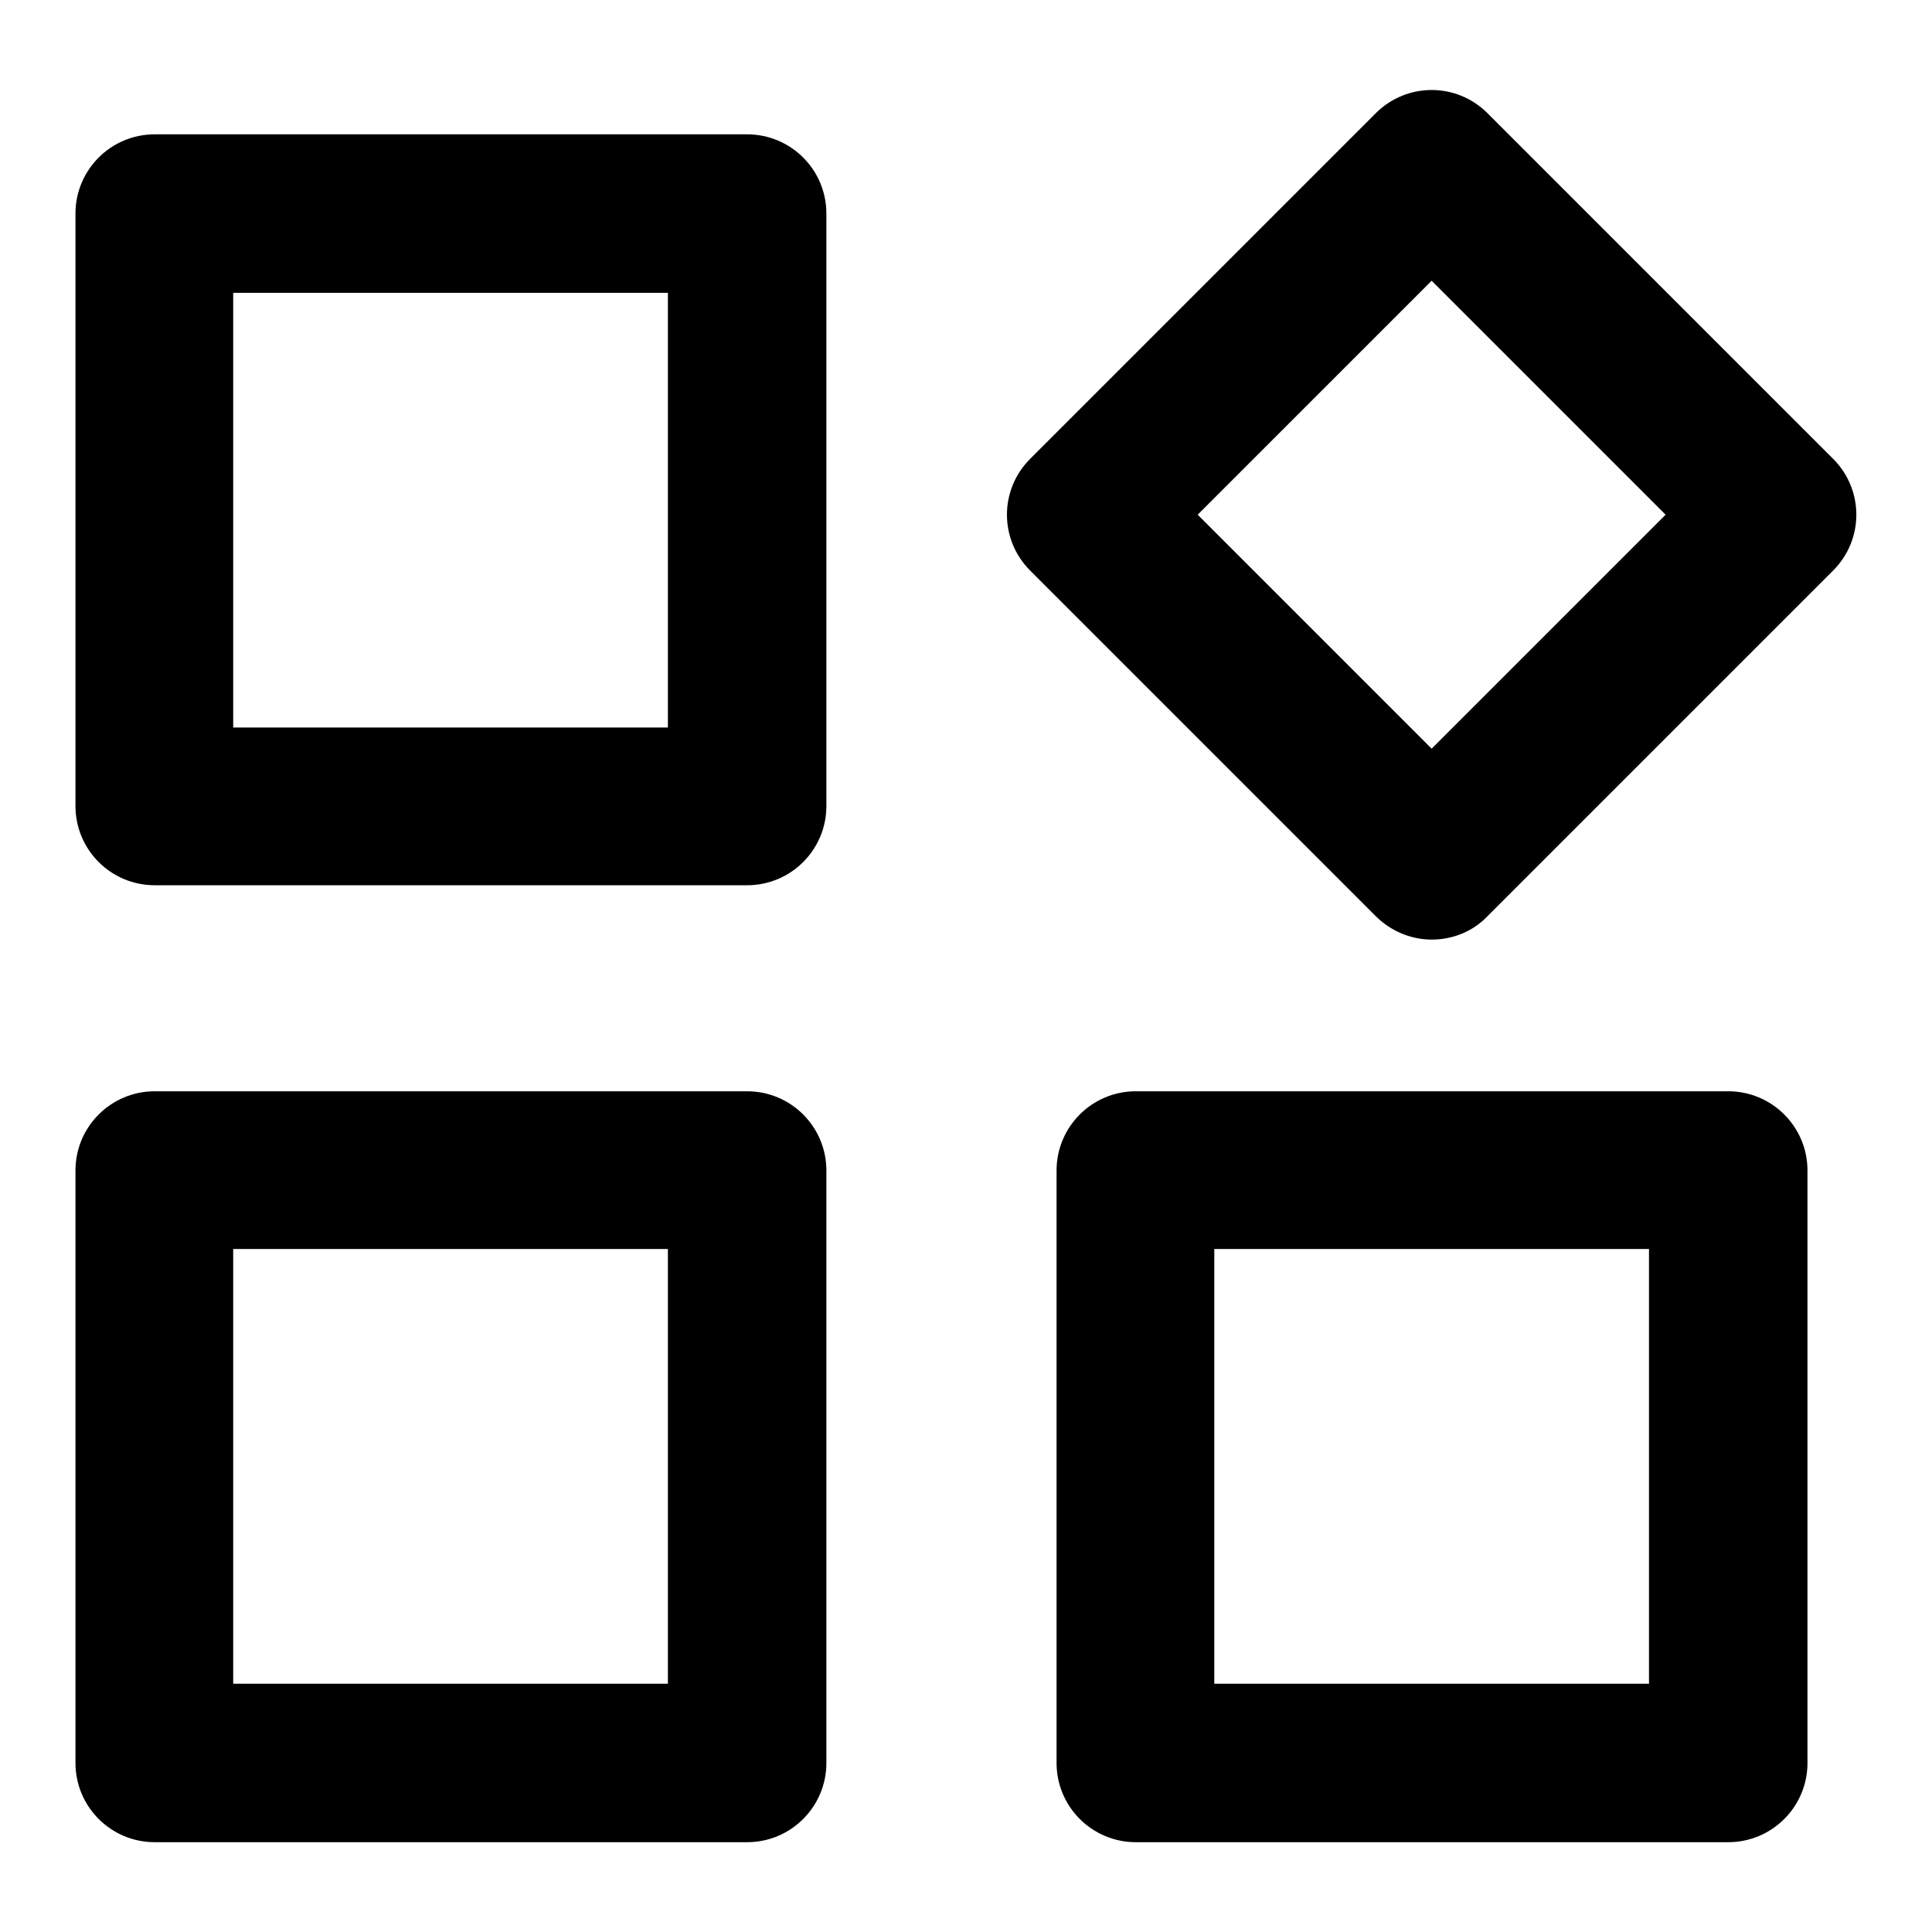
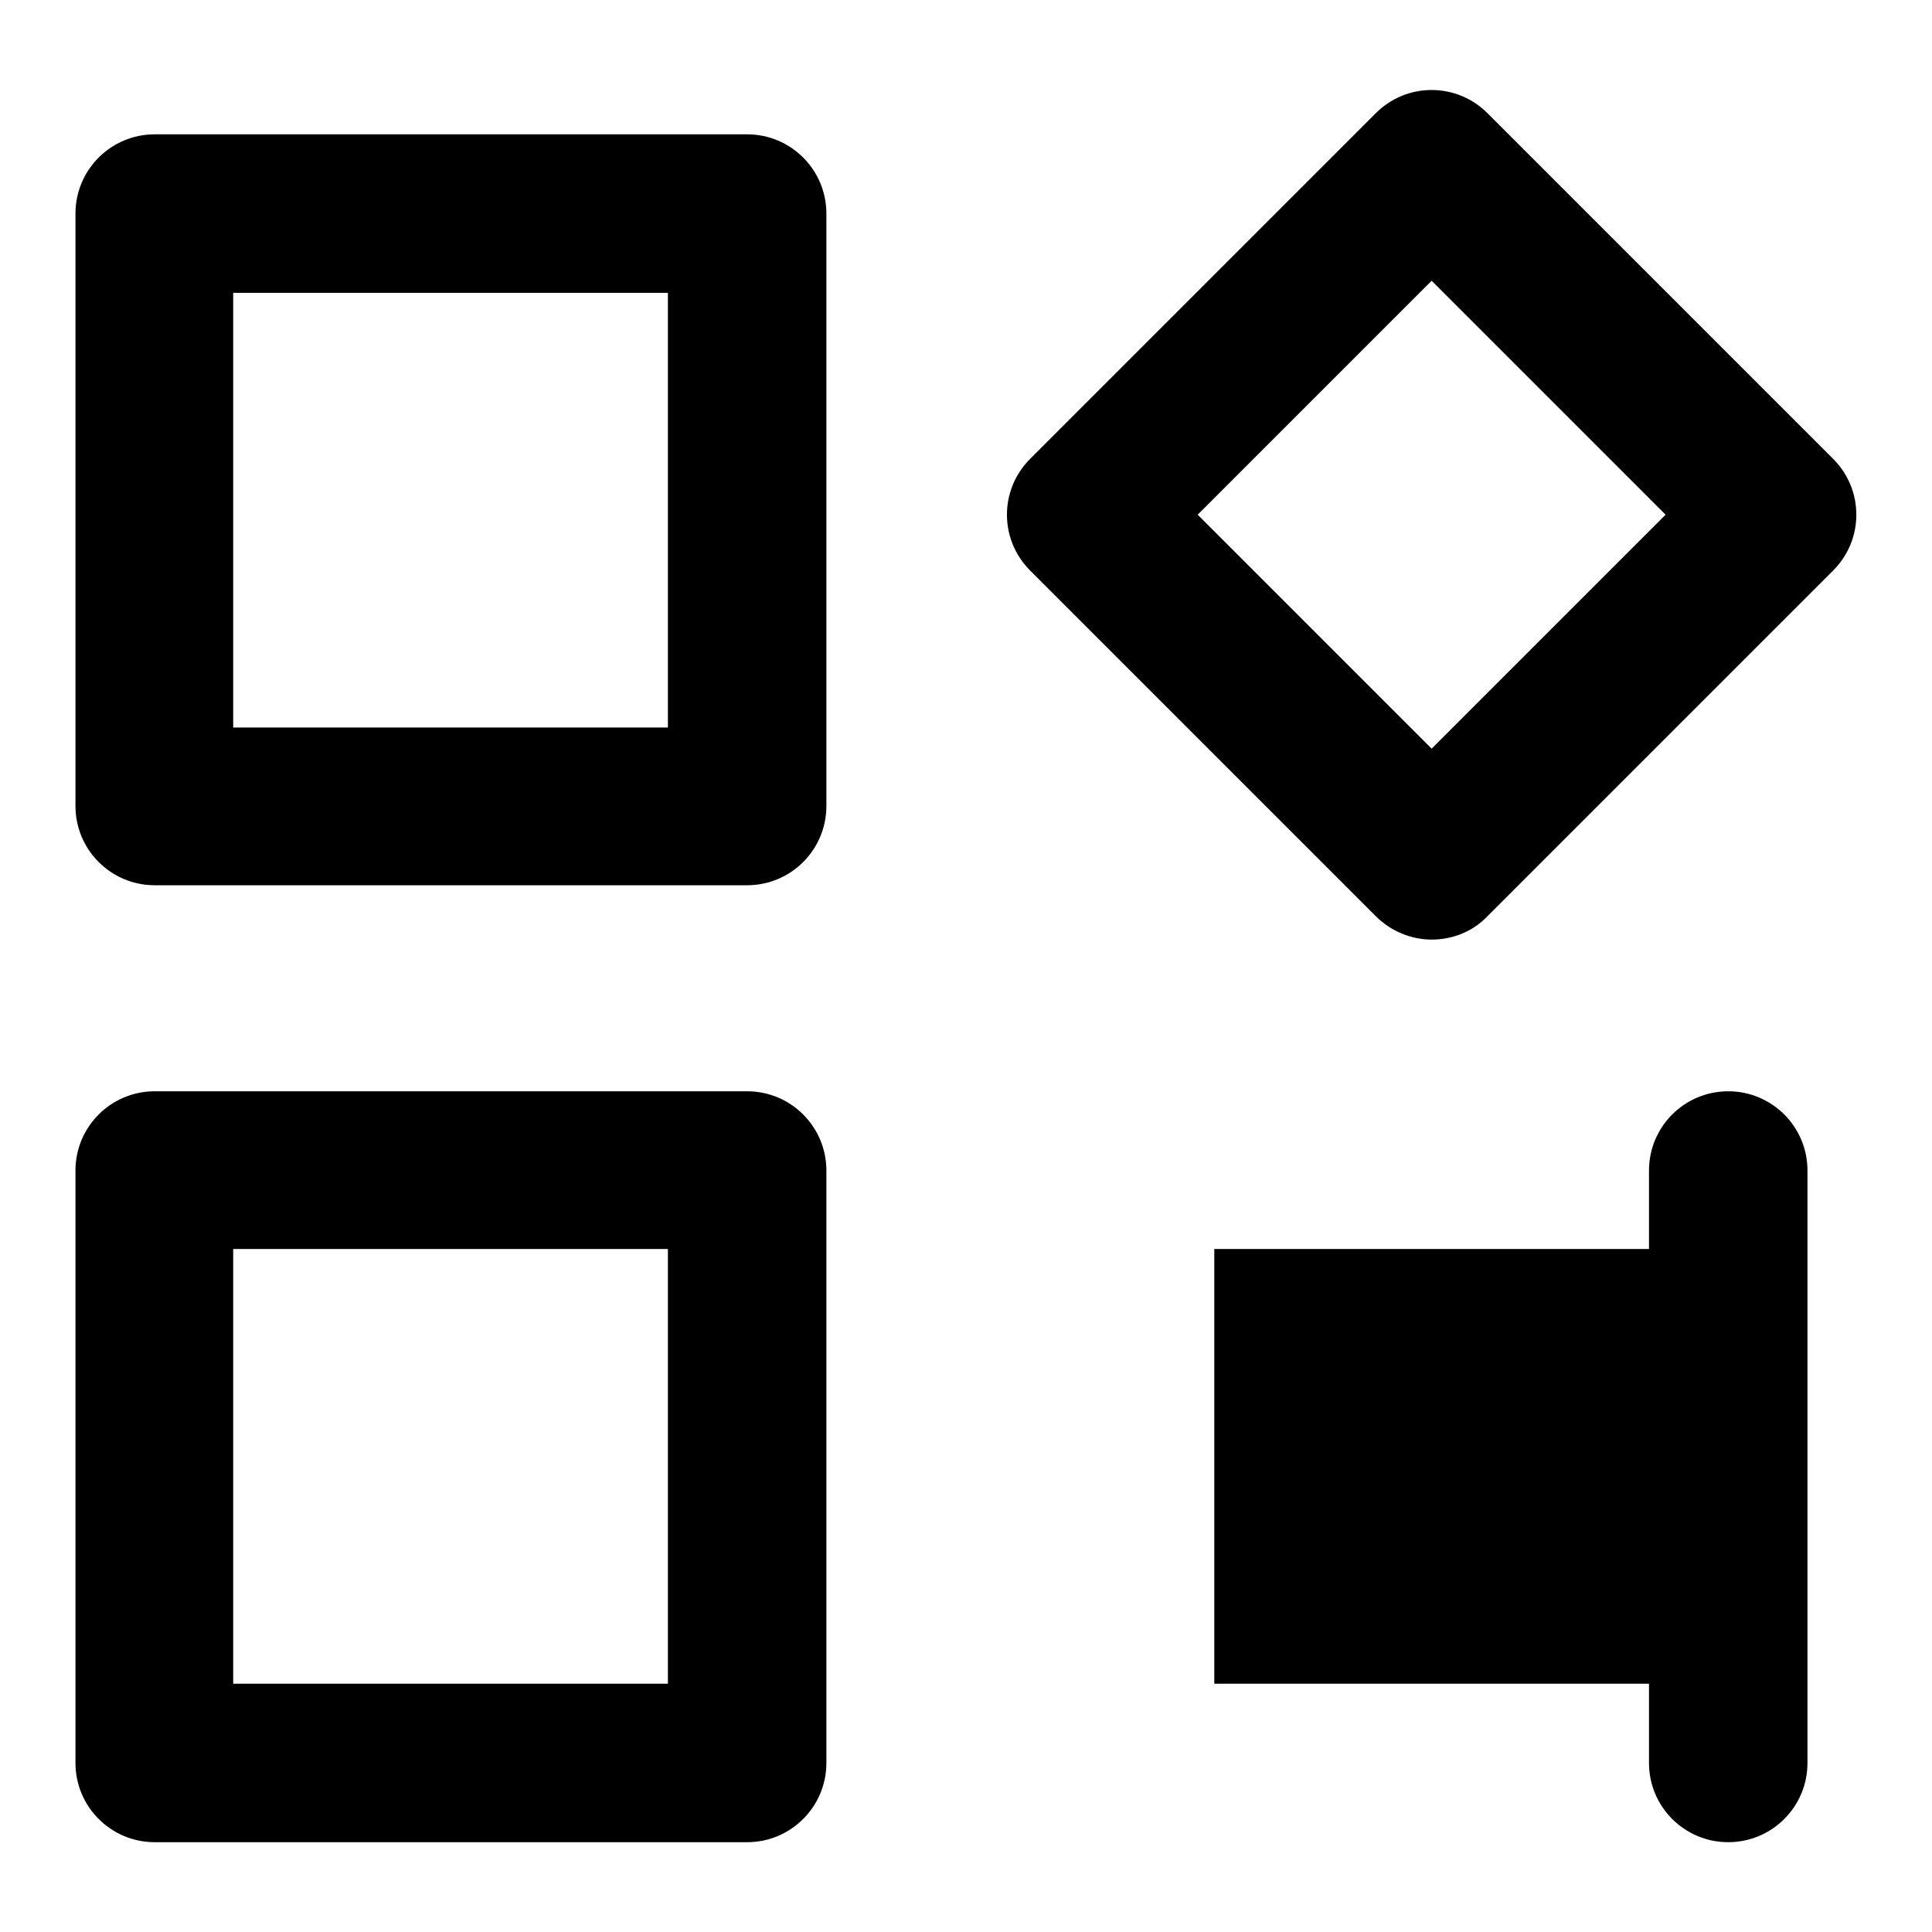
<svg xmlns="http://www.w3.org/2000/svg" version="1.1" x="0px" y="0px" viewBox="0 0 256 256" enable-background="new 0 0 256 256" xml:space="preserve">
  <g>
-     <path fill="#000000" d="M99,144.6H20.5c-5.8,0-10.5,4.7-10.5,10.5v78.5c0,5.8,4.7,10.5,10.5,10.5H99c5.8,0,10.5-4.7,10.5-10.5 v-78.5C109.5,149.3,104.8,144.6,99,144.6z M88.5,223.1H30.9v-57.6h57.6V223.1z M99,17.8H20.5c-5.8,0-10.5,4.7-10.5,10.5v78.5 c0,5.8,4.7,10.5,10.5,10.5H99c5.8,0,10.5-4.7,10.5-10.5V28.3C109.5,22.5,104.8,17.8,99,17.8z M88.5,96.4H30.9V38.8h57.6V96.4z  M229,144.6h-78.5c-5.8,0-10.5,4.7-10.5,10.5v78.5c0,5.8,4.7,10.5,10.5,10.5H229c5.8,0,10.5-4.7,10.5-10.5v-78.5 C239.5,149.3,234.8,144.6,229,144.6z M218.5,223.1h-57.6v-57.6h57.6V223.1z M242.9,60.8L197.1,15c-4.1-4.1-10.7-4.1-14.8,0 l-45.8,45.8c-4.1,4.1-4.1,10.7,0,14.8l45.8,45.8c2,2,4.7,3.1,7.4,3.1c2.7,0,5.4-1,7.4-3.1l45.8-45.8C247,71.5,247,64.9,242.9,60.8z  M189.7,99.2l-31-31l31-31l31,31L189.7,99.2z" />
+     <path fill="#000000" d="M99,144.6H20.5c-5.8,0-10.5,4.7-10.5,10.5v78.5c0,5.8,4.7,10.5,10.5,10.5H99c5.8,0,10.5-4.7,10.5-10.5 v-78.5C109.5,149.3,104.8,144.6,99,144.6z M88.5,223.1H30.9v-57.6h57.6V223.1z M99,17.8H20.5c-5.8,0-10.5,4.7-10.5,10.5v78.5 c0,5.8,4.7,10.5,10.5,10.5H99c5.8,0,10.5-4.7,10.5-10.5V28.3C109.5,22.5,104.8,17.8,99,17.8z M88.5,96.4H30.9V38.8h57.6V96.4z  M229,144.6c-5.8,0-10.5,4.7-10.5,10.5v78.5c0,5.8,4.7,10.5,10.5,10.5H229c5.8,0,10.5-4.7,10.5-10.5v-78.5 C239.5,149.3,234.8,144.6,229,144.6z M218.5,223.1h-57.6v-57.6h57.6V223.1z M242.9,60.8L197.1,15c-4.1-4.1-10.7-4.1-14.8,0 l-45.8,45.8c-4.1,4.1-4.1,10.7,0,14.8l45.8,45.8c2,2,4.7,3.1,7.4,3.1c2.7,0,5.4-1,7.4-3.1l45.8-45.8C247,71.5,247,64.9,242.9,60.8z  M189.7,99.2l-31-31l31-31l31,31L189.7,99.2z" />
  </g>
</svg>